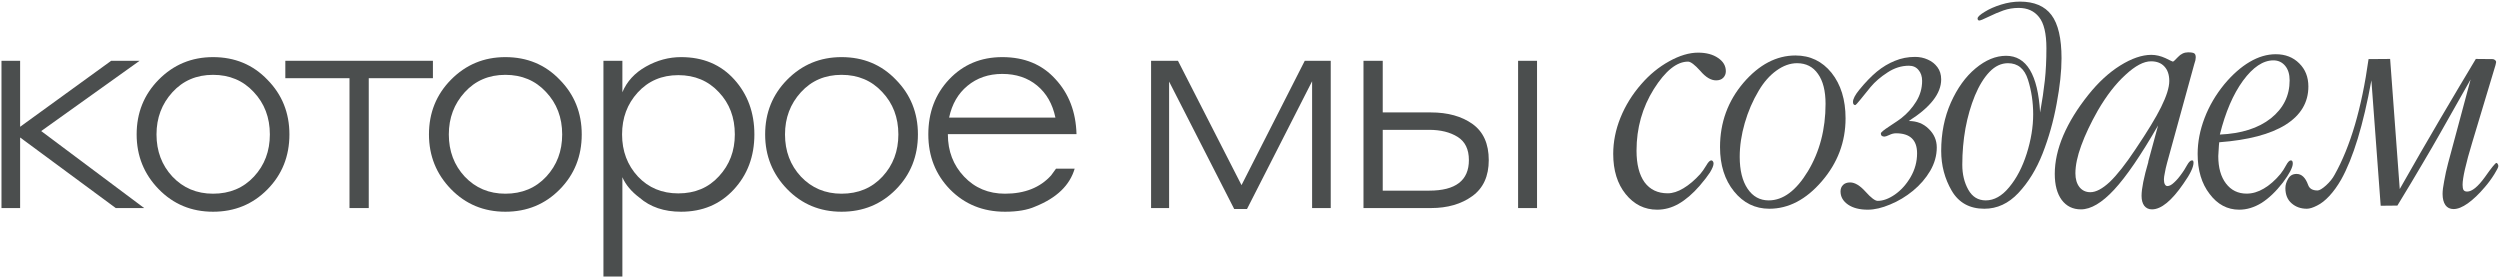
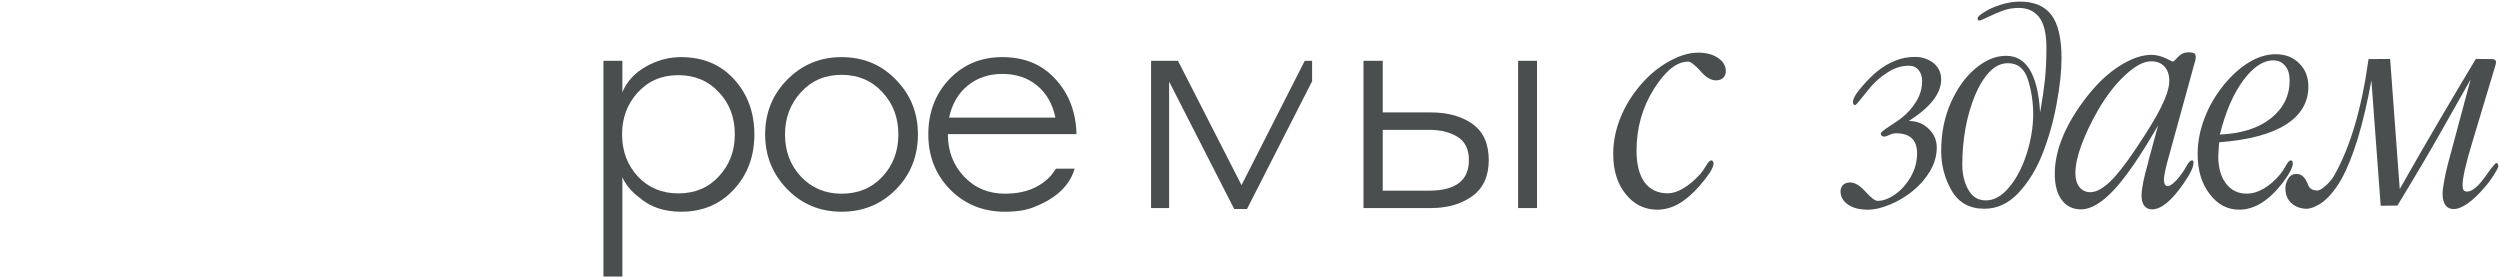
<svg xmlns="http://www.w3.org/2000/svg" width="775" height="86" viewBox="0 0 775 86" fill="none">
-   <path d="M0.46 64.498V18.843H6.238V39.303L34.464 18.843H43.273L12.773 40.629L44.694 64.498H35.885L6.238 42.618V64.498H0.46Z" fill="#4B4E4E" />
-   <path d="M66.04 17.706C72.796 17.706 78.416 20.043 82.9 24.716C87.446 29.325 89.719 34.977 89.719 41.67C89.719 48.427 87.446 54.11 82.9 58.72C78.353 63.33 72.733 65.635 66.04 65.635C59.346 65.635 53.726 63.298 49.179 58.625C44.633 53.952 42.36 48.301 42.36 41.67C42.36 34.977 44.633 29.325 49.179 24.716C53.789 20.043 59.409 17.706 66.04 17.706ZM66.04 60.046C71.218 60.046 75.448 58.278 78.732 54.742C82.016 51.206 83.657 46.849 83.657 41.67C83.657 36.429 81.984 32.041 78.637 28.505C75.354 24.968 71.154 23.2 66.04 23.2C60.925 23.2 56.725 25 53.442 28.599C50.158 32.199 48.516 36.556 48.516 41.67C48.516 46.849 50.158 51.206 53.442 54.742C56.789 58.278 60.988 60.046 66.04 60.046Z" fill="#4B4E4E" />
-   <path d="M108.344 64.498V24.242H88.453V18.843H134.203V24.242H114.312V64.498H108.344Z" fill="#4B4E4E" />
-   <path d="M156.659 17.706C163.416 17.706 169.036 20.043 173.519 24.716C178.066 29.325 180.339 34.977 180.339 41.67C180.339 48.427 178.066 54.11 173.519 58.72C168.973 63.33 163.353 65.635 156.659 65.635C149.966 65.635 144.346 63.298 139.799 58.625C135.253 53.952 132.979 48.301 132.979 41.67C132.979 34.977 135.253 29.325 139.799 24.716C144.409 20.043 150.029 17.706 156.659 17.706ZM156.659 60.046C161.837 60.046 166.068 58.278 169.352 54.742C172.635 51.206 174.277 46.849 174.277 41.67C174.277 36.429 172.604 32.041 169.257 28.505C165.973 24.968 161.774 23.2 156.659 23.2C151.544 23.2 147.345 25 144.062 28.599C140.778 32.199 139.136 36.556 139.136 41.67C139.136 46.849 140.778 51.206 144.062 54.742C147.408 58.278 151.608 60.046 156.659 60.046Z" fill="#4B4E4E" />
  <path d="M192.939 54.931V85.715H187.066V18.843H192.939V28.599C194.328 25.253 196.759 22.6 200.232 20.643C203.705 18.685 207.336 17.706 211.125 17.706C217.945 17.706 223.438 20.011 227.606 24.621C231.774 29.231 233.858 34.914 233.858 41.67C233.858 48.49 231.711 54.205 227.417 58.815C223.186 63.361 217.755 65.635 211.125 65.635C205.884 65.635 201.59 64.182 198.243 61.277C195.717 59.383 193.949 57.268 192.939 54.931ZM192.844 41.67C192.844 46.849 194.486 51.206 197.77 54.742C201.053 58.215 205.221 59.951 210.273 59.951C215.451 59.951 219.65 58.183 222.87 54.647C226.154 51.111 227.796 46.785 227.796 41.67C227.796 36.429 226.154 32.072 222.87 28.599C219.587 25.063 215.387 23.295 210.273 23.295C205.158 23.295 200.958 25.095 197.675 28.694C194.454 32.23 192.844 36.556 192.844 41.67Z" fill="#4B4E4E" />
  <path d="M260.876 17.706C267.633 17.706 273.253 20.043 277.736 24.716C282.283 29.325 284.556 34.977 284.556 41.67C284.556 48.427 282.283 54.11 277.736 58.72C273.19 63.33 267.57 65.635 260.876 65.635C254.183 65.635 248.563 63.298 244.016 58.625C239.47 53.952 237.196 48.301 237.196 41.67C237.196 34.977 239.47 29.325 244.016 24.716C248.626 20.043 254.246 17.706 260.876 17.706ZM260.876 60.046C266.054 60.046 270.285 58.278 273.569 54.742C276.852 51.206 278.494 46.849 278.494 41.67C278.494 36.429 276.821 32.041 273.474 28.505C270.19 24.968 265.991 23.2 260.876 23.2C255.761 23.2 251.562 25 248.279 28.599C244.995 32.199 243.353 36.556 243.353 41.67C243.353 46.849 244.995 51.206 248.279 54.742C251.625 58.278 255.825 60.046 260.876 60.046Z" fill="#4B4E4E" />
  <path d="M310.701 17.706C317.584 17.706 323.077 19.98 327.182 24.526C331.35 29.01 333.528 34.693 333.718 41.576H293.841V41.67C293.841 46.849 295.514 51.206 298.861 54.742C302.208 58.278 306.438 60.046 311.553 60.046C317.678 60.046 322.446 58.152 325.856 54.363C326.614 53.353 327.119 52.658 327.371 52.279H333.149C331.634 57.457 327.561 61.372 320.931 64.024C318.531 65.098 315.405 65.635 311.553 65.635C304.733 65.635 299.05 63.33 294.504 58.72C290.02 54.11 287.779 48.427 287.779 41.67C287.779 34.851 289.926 29.168 294.22 24.621C298.577 20.011 304.07 17.706 310.701 17.706ZM310.701 22.916C306.47 22.916 302.871 24.148 299.903 26.61C296.998 29.01 295.104 32.293 294.22 36.461H327.182C326.298 32.23 324.404 28.915 321.499 26.515C318.594 24.116 314.995 22.916 310.701 22.916Z" fill="#4B4E4E" />
-   <path d="M356.834 64.498V18.843H365.169L384.87 57.394L404.477 18.843H412.528V64.498H406.751V25.189L386.575 64.782H382.597L362.422 25.284V64.498H356.834Z" fill="#4B4E4E" />
+   <path d="M356.834 64.498V18.843H365.169L384.87 57.394L404.477 18.843H412.528H406.751V25.189L386.575 64.782H382.597L362.422 25.284V64.498H356.834Z" fill="#4B4E4E" />
  <path d="M428.648 34.851H443.519C448.823 34.851 453.148 36.05 456.495 38.45C459.842 40.85 461.515 44.575 461.515 49.627C461.515 54.615 459.81 58.341 456.401 60.804C452.991 63.267 448.728 64.498 443.613 64.498H422.68V18.843H428.648V34.851ZM443.045 40.25H428.648V59.099H443.045C451.254 59.099 455.359 55.942 455.359 49.627C455.359 46.28 454.19 43.881 451.854 42.428C449.518 40.976 446.581 40.25 443.045 40.25ZM470.608 64.498V18.843H476.481V64.498H470.608Z" fill="#4B4E4E" />
  <path d="M526.416 16.32C528.955 16.32 531.022 16.874 532.617 17.98C534.212 19.055 535.01 20.422 535.01 22.082C535.01 22.896 534.733 23.579 534.18 24.133C533.659 24.654 532.926 24.914 531.982 24.914C530.387 24.914 528.76 23.938 527.1 21.984C525.374 20.064 524.105 19.104 523.291 19.104C519.808 19.104 516.276 21.936 512.695 27.6C509.115 33.329 507.324 39.693 507.324 46.691C507.324 50.923 508.154 54.195 509.814 56.506C511.507 58.785 513.9 59.924 516.992 59.924C518.522 59.924 520.15 59.403 521.875 58.361C523.665 57.287 525.407 55.806 527.1 53.918C527.62 53.332 528.239 52.453 528.955 51.281C529.541 50.24 530.062 49.719 530.518 49.719C530.68 49.719 530.827 49.8 530.957 49.963C531.12 50.126 531.201 50.37 531.201 50.695C531.201 51.314 530.827 52.242 530.078 53.478C529.329 54.618 528.271 55.985 526.904 57.58C524.756 60.054 522.575 61.926 520.361 63.195C518.245 64.4 516.032 65.002 513.721 65.002C509.814 65.002 506.559 63.391 503.955 60.168C501.383 56.978 500.098 52.828 500.098 47.717C500.098 43.941 500.846 40.197 502.344 36.486C503.874 32.71 506.022 29.244 508.789 26.086C511.361 23.124 514.242 20.764 517.432 19.006C520.654 17.215 523.649 16.32 526.416 16.32Z" fill="#4B4E4E" />
-   <path d="M556.596 17.199C561.153 17.199 564.88 18.99 567.777 22.57C570.674 26.216 572.123 30.92 572.123 36.682C572.123 44.006 569.665 50.516 564.75 56.213C559.867 61.877 554.447 64.709 548.49 64.709C544.096 64.709 540.45 62.919 537.553 59.338C534.656 55.757 533.207 51.184 533.207 45.617C533.207 38 535.632 31.343 540.482 25.646C545.333 20.015 550.704 17.199 556.596 17.199ZM565.922 32.19C565.922 28.186 565.141 25.093 563.578 22.912C562.048 20.699 559.883 19.592 557.084 19.592C554.936 19.592 552.803 20.357 550.688 21.887C548.604 23.384 546.781 25.451 545.219 28.088C543.363 31.18 541.915 34.533 540.873 38.147C539.831 41.76 539.311 45.243 539.311 48.596C539.311 52.795 540.124 56.099 541.752 58.508C543.38 60.917 545.561 62.121 548.295 62.121C552.755 62.121 556.807 59.11 560.453 53.088C564.099 47.033 565.922 40.067 565.922 32.19Z" fill="#4B4E4E" />
  <path d="M593.66 17.639C595.092 17.639 596.411 17.915 597.615 18.469C598.82 18.99 599.812 19.771 600.594 20.812C601.375 21.854 601.766 23.124 601.766 24.621C601.766 28.983 598.413 33.28 591.707 37.512C594.214 37.512 596.281 38.325 597.908 39.953C599.568 41.548 600.398 43.469 600.398 45.715C600.398 48.221 599.715 50.647 598.348 52.99C596.98 55.301 595.206 57.352 593.025 59.143C590.844 60.933 588.484 62.349 585.945 63.391C583.406 64.465 581.095 65.002 579.012 65.002C576.473 65.002 574.438 64.481 572.908 63.44C571.346 62.365 570.564 60.998 570.564 59.338C570.564 58.524 570.825 57.857 571.346 57.336C571.867 56.815 572.599 56.555 573.543 56.555C575.008 56.555 576.603 57.515 578.328 59.435C580.021 61.324 581.274 62.268 582.088 62.268C583.748 62.268 585.522 61.617 587.41 60.315C589.331 58.98 590.958 57.173 592.293 54.895C593.628 52.583 594.295 50.126 594.295 47.522C594.295 43.387 592.114 41.32 587.752 41.32C587.068 41.32 586.368 41.499 585.652 41.857C584.936 42.183 584.448 42.346 584.188 42.346C583.439 42.346 583.064 42.02 583.064 41.369C583.064 41.044 583.943 40.311 585.701 39.172C587.492 38 588.729 37.154 589.412 36.633C591.268 35.168 592.798 33.459 594.002 31.506C595.239 29.52 595.857 27.372 595.857 25.061C595.857 23.693 595.483 22.57 594.734 21.691C594.018 20.812 593.025 20.373 591.756 20.373C589.445 20.373 587.231 21.073 585.115 22.473C582.999 23.84 581.258 25.337 579.891 26.965C578.751 28.332 577.71 29.618 576.766 30.822C575.822 31.994 575.268 32.58 575.105 32.58C574.943 32.58 574.78 32.499 574.617 32.336C574.487 32.173 574.422 31.929 574.422 31.604C574.422 30.692 575.073 29.439 576.375 27.844C578.23 25.565 580.037 23.693 581.795 22.229C583.585 20.764 585.457 19.641 587.41 18.859C589.363 18.046 591.447 17.639 593.66 17.639Z" fill="#4B4E4E" />
  <path d="M630.285 35.461C630.285 31.685 629.748 28.104 628.674 24.719C627.6 21.301 625.533 19.592 622.473 19.592C620.389 19.592 618.485 20.487 616.76 22.277C615.035 24.068 613.521 26.525 612.219 29.65C610.949 32.743 609.973 36.128 609.289 39.807C608.638 43.453 608.312 47.212 608.312 51.086C608.312 54.016 608.931 56.587 610.168 58.801C611.405 61.014 613.212 62.121 615.588 62.121C618.192 62.121 620.617 60.754 622.863 58.02C625.142 55.285 626.949 51.818 628.283 47.619C629.618 43.387 630.285 39.335 630.285 35.461ZM613.586 6.359C613.228 6.359 613.049 6.132 613.049 5.676C613.114 5.188 613.846 4.52 615.246 3.674C616.646 2.795 618.339 2.046 620.324 1.428C622.31 0.809 624.263 0.5 626.184 0.5C630.611 0.5 633.866 1.883 635.949 4.65C638.033 7.417 639.074 11.893 639.074 18.078C639.074 22.082 638.57 26.77 637.561 32.141C636.584 37.512 635.135 42.655 633.215 47.57C631.294 52.453 628.788 56.538 625.695 59.826C622.635 63.081 619.12 64.709 615.148 64.709C610.591 64.709 607.222 62.853 605.041 59.143C602.86 55.399 601.77 51.281 601.77 46.789C601.77 41.32 602.762 36.34 604.748 31.848C606.766 27.323 609.322 23.775 612.414 21.203C615.539 18.599 618.697 17.297 621.887 17.297C628.234 17.297 631.75 23.156 632.434 34.875C633.085 31.229 633.573 27.925 633.898 24.963C634.224 22.001 634.387 18.664 634.387 14.953C634.387 10.396 633.622 7.173 632.092 5.285C630.594 3.397 628.495 2.453 625.793 2.453C624.133 2.453 622.554 2.714 621.057 3.234C619.592 3.755 618.062 4.406 616.467 5.188C614.872 5.969 613.911 6.359 613.586 6.359Z" fill="#4B4E4E" />
  <path d="M666.812 19.006C664.566 19.006 661.946 20.389 658.951 23.156C655.891 25.923 653.01 29.634 650.309 34.289C648.095 38.195 646.386 41.809 645.182 45.129C643.977 48.417 643.375 51.281 643.375 53.723C643.375 55.513 643.798 56.945 644.645 58.02C645.491 59.061 646.614 59.582 648.014 59.582C649.739 59.582 651.741 58.524 654.02 56.408C656.298 54.227 658.951 50.858 661.979 46.301C665.689 40.8 668.342 36.438 669.938 33.215C671.63 29.797 672.477 27.095 672.477 25.109C672.477 23.189 671.972 21.691 670.963 20.617C669.986 19.543 668.603 19.006 666.812 19.006ZM680.191 19.982L671.793 50.5C671.467 51.704 671.24 52.714 671.109 53.527C670.914 54.439 670.816 55.122 670.816 55.578C670.816 56.262 670.914 56.783 671.109 57.141C671.305 57.499 671.565 57.678 671.891 57.678C672.509 57.678 673.193 57.32 673.941 56.603C674.755 55.887 675.634 54.846 676.578 53.478C676.839 53.153 677.311 52.388 677.994 51.184C678.548 50.207 679.052 49.719 679.508 49.719C679.671 49.719 679.801 49.768 679.898 49.865C679.964 50.06 679.996 50.24 679.996 50.402C679.996 51.118 679.736 52.014 679.215 53.088C678.727 54.13 677.929 55.432 676.822 56.994C675.032 59.598 673.323 61.568 671.695 62.902C670.068 64.237 668.538 64.904 667.105 64.904C666.096 64.904 665.299 64.53 664.713 63.781C664.16 63.033 663.883 62.007 663.883 60.705C663.883 58.492 664.583 54.992 665.982 50.207V50.012L669.01 38.879C663.704 48.091 659.163 54.732 655.387 58.801C651.611 62.87 648.176 64.904 645.084 64.904C642.577 64.904 640.592 63.928 639.127 61.975C637.695 60.022 636.979 57.336 636.979 53.918C636.979 50.109 637.857 46.138 639.615 42.004C641.406 37.837 643.993 33.638 647.379 29.406C650.471 25.533 653.759 22.505 657.242 20.324C660.79 18.111 664.013 17.004 666.91 17.004C668.342 17.004 669.807 17.346 671.305 18.029C672.737 18.745 673.502 19.104 673.6 19.104C673.762 19.104 674.283 18.631 675.162 17.688C676.074 16.711 677.115 16.223 678.287 16.223C679.296 16.223 679.947 16.337 680.24 16.564C680.533 16.76 680.68 17.167 680.68 17.785C680.68 17.915 680.647 18.208 680.582 18.664C680.582 18.729 680.452 19.169 680.191 19.982Z" fill="#4B4E4E" />
  <path d="M688.154 41.711C694.827 41.418 700.101 39.742 703.975 36.682C707.848 33.589 709.785 29.667 709.785 24.914C709.785 23.026 709.329 21.529 708.418 20.422C707.474 19.283 706.253 18.713 704.756 18.713C701.566 18.713 698.424 20.812 695.332 25.012C692.272 29.211 689.88 34.777 688.154 41.711ZM687.959 44.103C687.926 44.429 687.894 44.771 687.861 45.129C687.829 45.454 687.812 45.731 687.812 45.959C687.812 46.219 687.796 46.48 687.764 46.74C687.699 47.717 687.666 48.27 687.666 48.4C687.666 51.981 688.464 54.813 690.059 56.897C691.654 58.98 693.786 60.022 696.455 60.022C698.245 60.022 700.02 59.501 701.777 58.459C703.568 57.417 705.293 55.904 706.953 53.918C707.572 53.137 708.141 52.258 708.662 51.281C709.215 50.24 709.72 49.719 710.176 49.719C710.371 49.719 710.518 49.8 710.615 49.963C710.713 50.093 710.762 50.337 710.762 50.695C710.762 51.281 710.501 52.079 709.98 53.088C709.492 54.032 708.727 55.204 707.686 56.603C705.537 59.37 703.34 61.47 701.094 62.902C698.815 64.302 696.504 65.002 694.16 65.002C690.482 65.002 687.422 63.374 684.98 60.119C682.507 56.929 681.27 52.795 681.27 47.717C681.27 44.038 681.986 40.328 683.418 36.584C684.85 32.84 686.901 29.341 689.57 26.086C692.077 23.091 694.681 20.796 697.383 19.201C700.085 17.606 702.786 16.809 705.488 16.809C708.451 16.809 710.876 17.753 712.764 19.641C714.652 21.496 715.596 23.889 715.596 26.818C715.596 31.766 713.236 35.721 708.516 38.684C703.828 41.613 696.976 43.42 687.959 44.103Z" fill="#4B4E4E" />
  <path d="M734.252 18.322L740.941 18.273L743.92 58.605C748.184 51.086 752.351 43.859 756.42 36.926C760.521 29.96 764.216 23.742 767.504 18.273L772.68 18.322C772.973 18.322 773.233 18.42 773.461 18.615C773.689 18.811 773.803 19.006 773.803 19.201C773.803 19.299 773.786 19.396 773.754 19.494C773.689 19.657 773.64 19.885 773.607 20.178L766.381 44.201C765.404 47.391 764.656 50.142 764.135 52.453C763.646 54.602 763.402 56.213 763.402 57.287C763.402 58.036 763.5 58.573 763.695 58.898C763.923 59.224 764.298 59.387 764.818 59.387C766.316 59.387 768.139 57.906 770.287 54.943C772.37 51.981 773.575 50.5 773.9 50.5C774.031 50.5 774.161 50.614 774.291 50.842C774.421 51.07 774.486 51.281 774.486 51.477C774.486 51.835 774.079 52.665 773.266 53.967C772.354 55.432 771.361 56.783 770.287 58.02C768.464 60.168 766.706 61.844 765.014 63.049C763.354 64.221 761.889 64.807 760.619 64.807C759.512 64.807 758.666 64.4 758.08 63.586C757.494 62.74 757.201 61.584 757.201 60.119C757.201 59.11 757.364 57.792 757.689 56.164C758.015 54.276 758.422 52.421 758.91 50.598L765.893 24.621C761.107 33.117 757.966 38.667 756.469 41.272C755.004 43.876 753.181 47.017 751 50.695C748.852 54.374 746.247 58.719 743.188 63.732L738.012 63.781L735.131 24.914C732.624 38.716 729.499 48.97 725.756 55.676C724.617 57.661 723.396 59.354 722.094 60.754C720.824 62.121 719.555 63.114 718.285 63.732C717.016 64.383 715.958 64.709 715.111 64.709C713.256 64.709 711.693 64.156 710.424 63.049C709.122 61.942 708.471 60.363 708.471 58.312C708.471 57.336 708.764 56.359 709.35 55.383C709.903 54.406 710.766 53.918 711.938 53.918C713.5 53.918 714.688 55.041 715.502 57.287C715.893 58.459 716.869 59.045 718.432 59.045C719.018 59.045 719.896 58.524 721.068 57.482C722.24 56.408 723.119 55.318 723.705 54.211C728.62 45.487 732.136 33.524 734.252 18.322Z" fill="#4B4E4E" />
</svg>